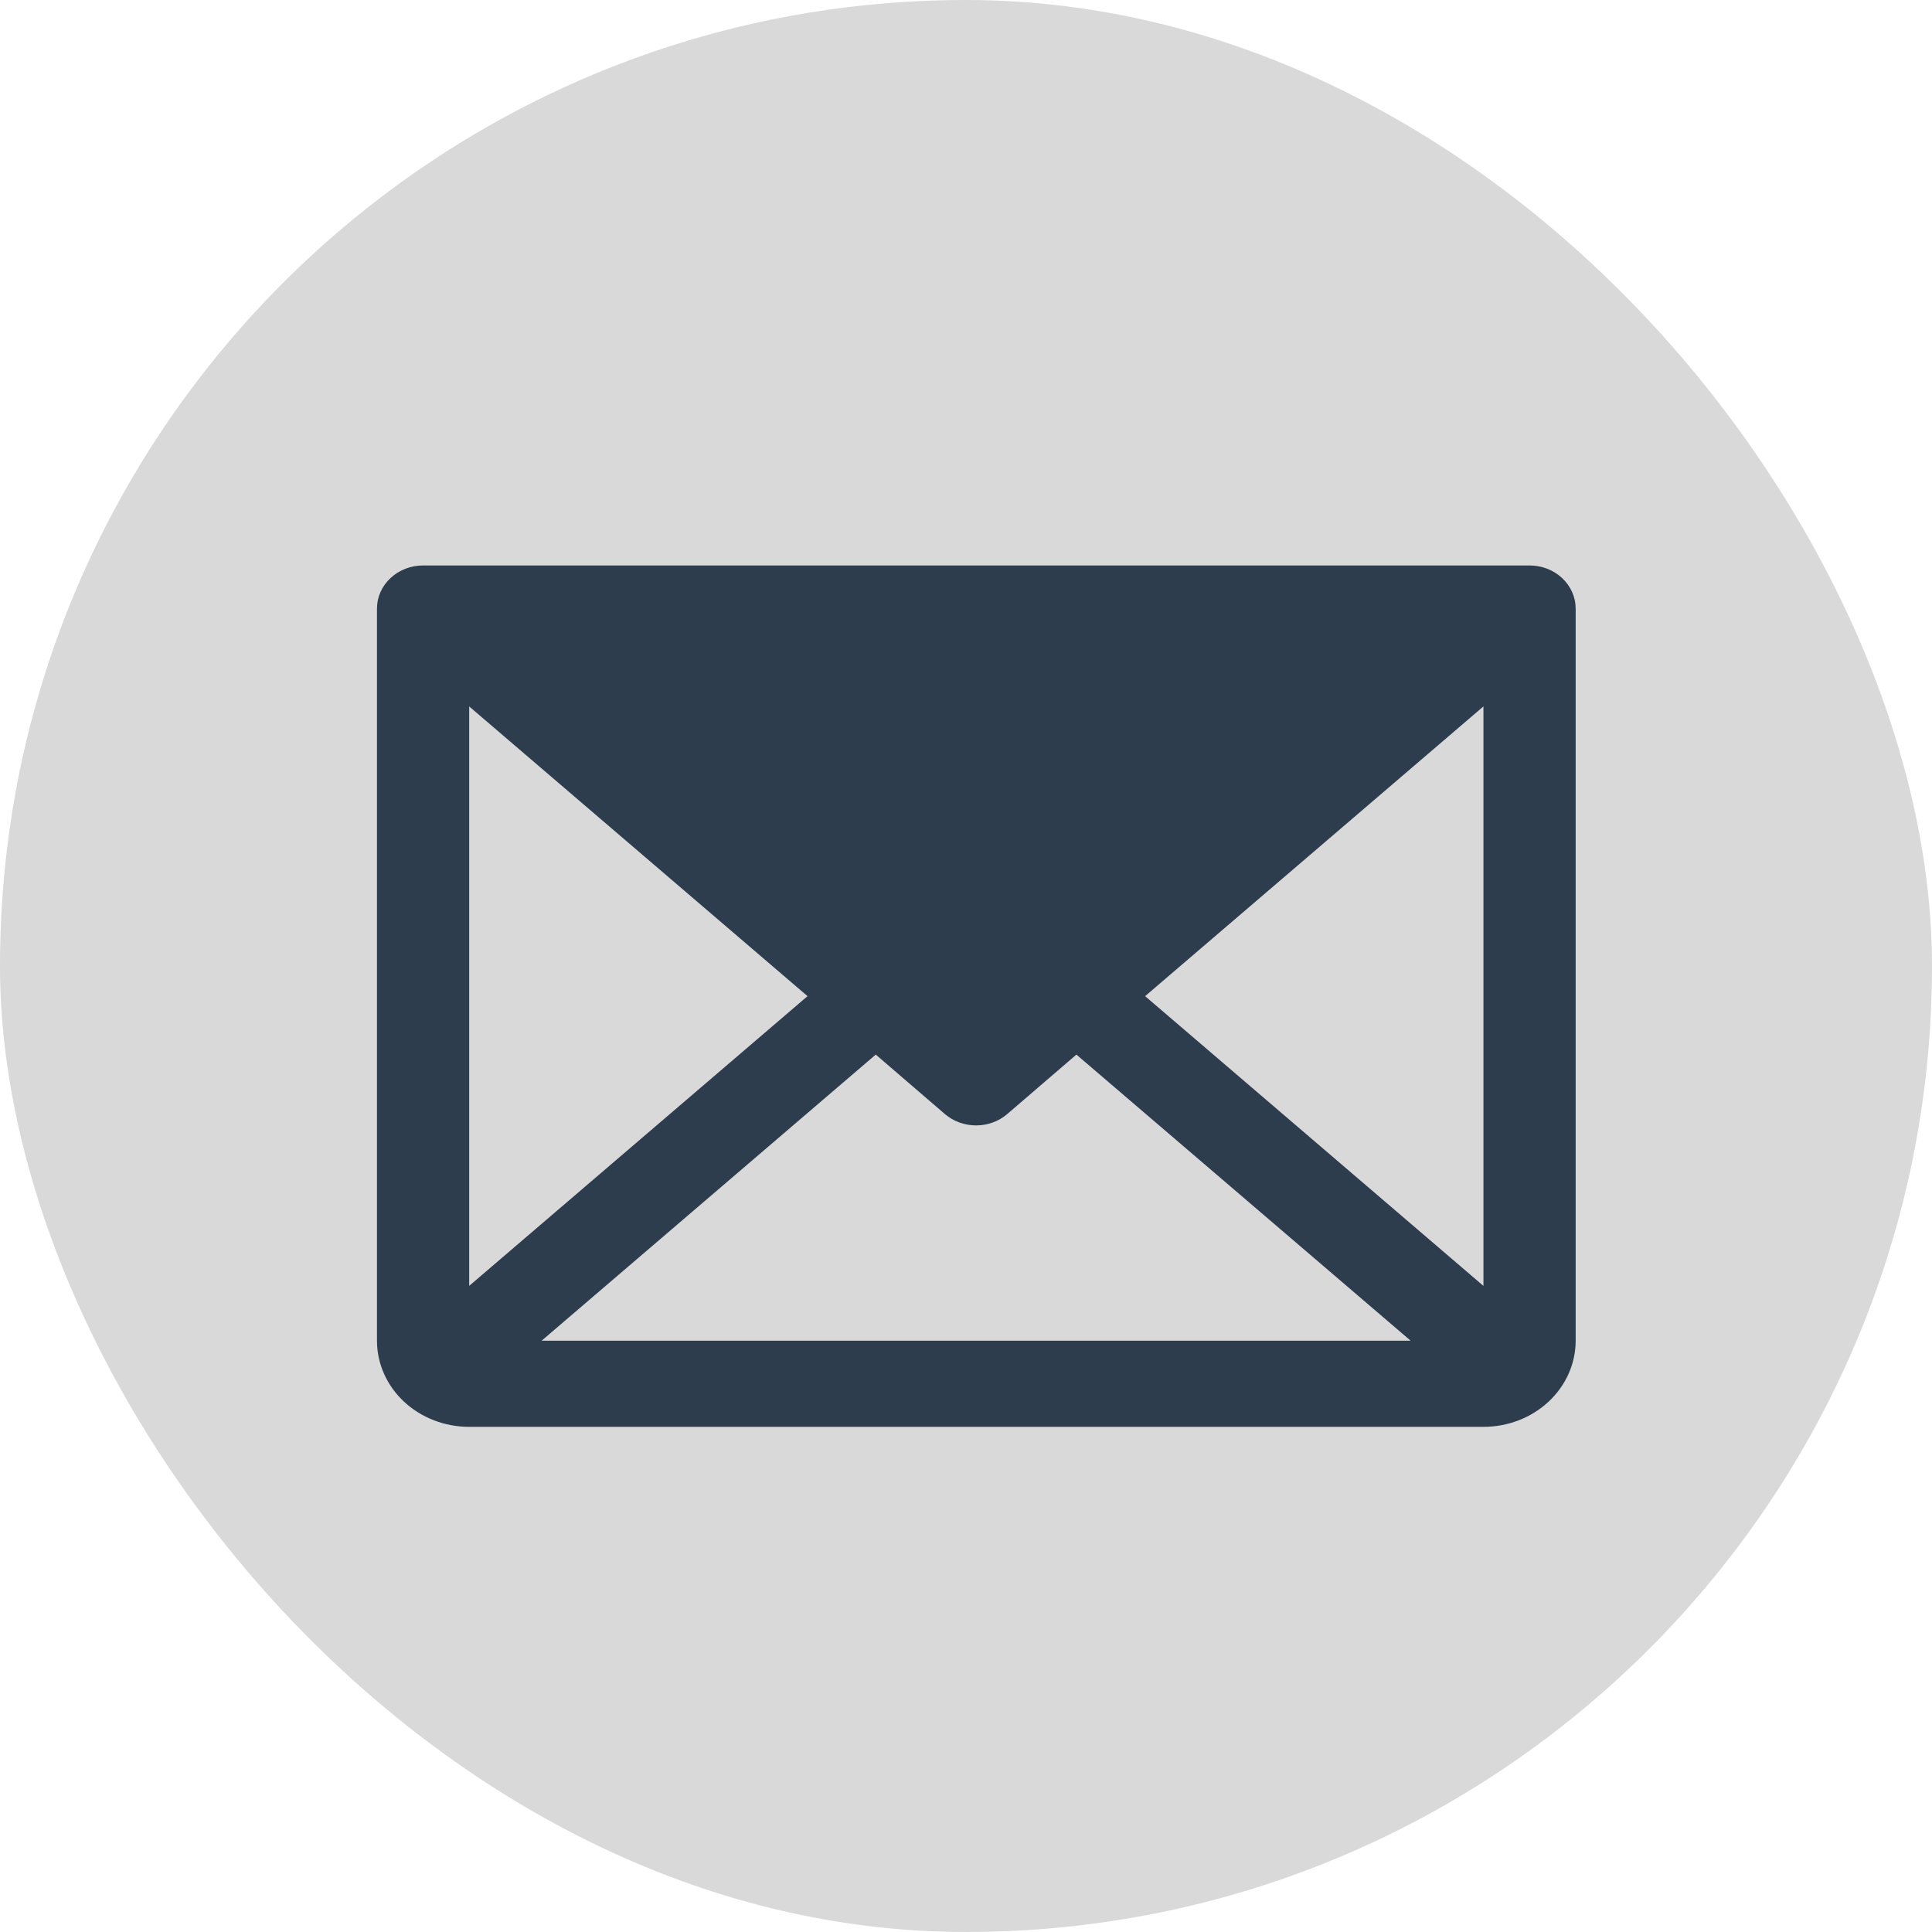
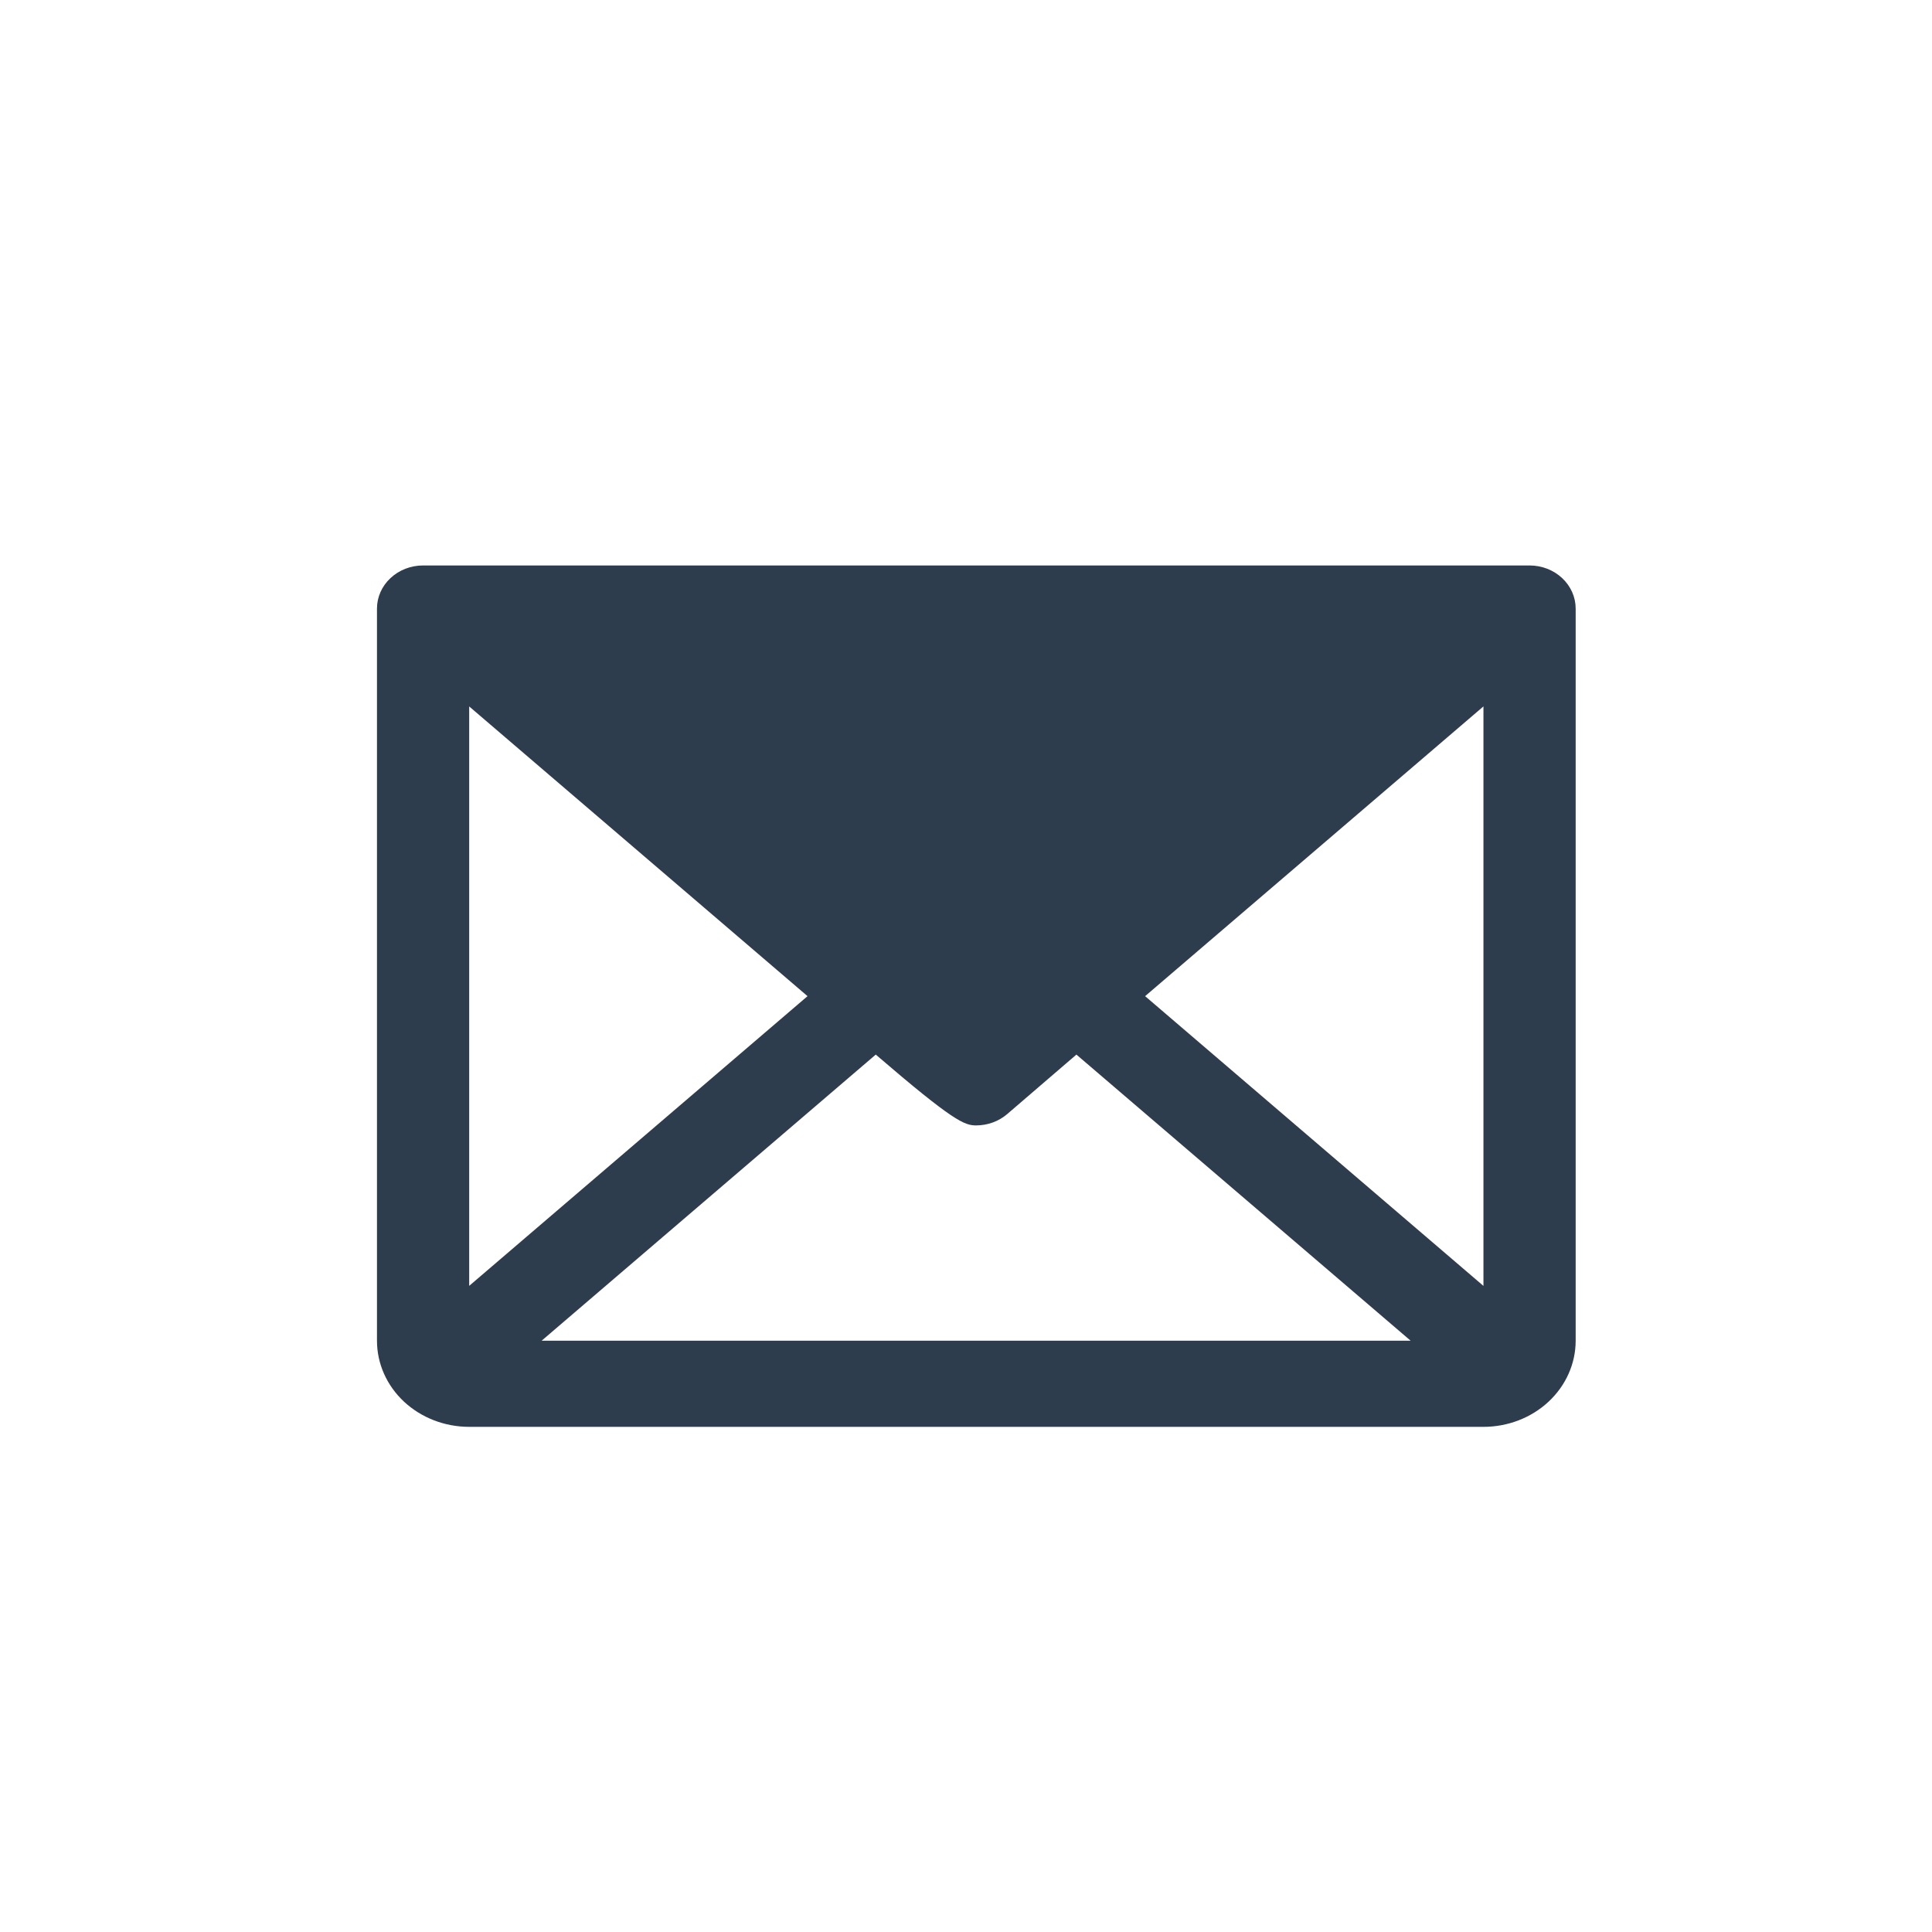
<svg xmlns="http://www.w3.org/2000/svg" width="41" height="41" viewBox="0 0 41 41" fill="none">
-   <rect width="41" height="41" rx="20.5" fill="#D9D9D9" />
-   <path d="M32.459 12H8.978C8.719 12 8.47 12.096 8.287 12.268C8.103 12.439 8 12.672 8 12.914V28.452C8 28.937 8.206 29.402 8.573 29.745C8.94 30.087 9.438 30.28 9.957 30.28H31.481C32 30.28 32.498 30.087 32.864 29.745C33.231 29.402 33.438 28.937 33.438 28.452V12.914C33.438 12.672 33.334 12.439 33.151 12.268C32.968 12.096 32.719 12 32.459 12ZM17.137 21.14L9.957 27.288V14.992L17.137 21.14ZM18.585 22.38L20.052 23.642C20.233 23.797 20.469 23.883 20.714 23.883C20.959 23.883 21.195 23.797 21.375 23.642L22.843 22.38L29.936 28.452H11.494L18.585 22.38ZM24.301 21.14L31.481 14.991V27.289L24.301 21.14Z" fill="#2D3D4D" />
+   <path d="M32.459 12H8.978C8.719 12 8.47 12.096 8.287 12.268C8.103 12.439 8 12.672 8 12.914V28.452C8 28.937 8.206 29.402 8.573 29.745C8.94 30.087 9.438 30.28 9.957 30.28H31.481C32 30.28 32.498 30.087 32.864 29.745C33.231 29.402 33.438 28.937 33.438 28.452V12.914C33.438 12.672 33.334 12.439 33.151 12.268C32.968 12.096 32.719 12 32.459 12ZM17.137 21.14L9.957 27.288V14.992L17.137 21.14ZM18.585 22.38C20.233 23.797 20.469 23.883 20.714 23.883C20.959 23.883 21.195 23.797 21.375 23.642L22.843 22.38L29.936 28.452H11.494L18.585 22.38ZM24.301 21.14L31.481 14.991V27.289L24.301 21.14Z" fill="#2D3D4D" />
</svg>